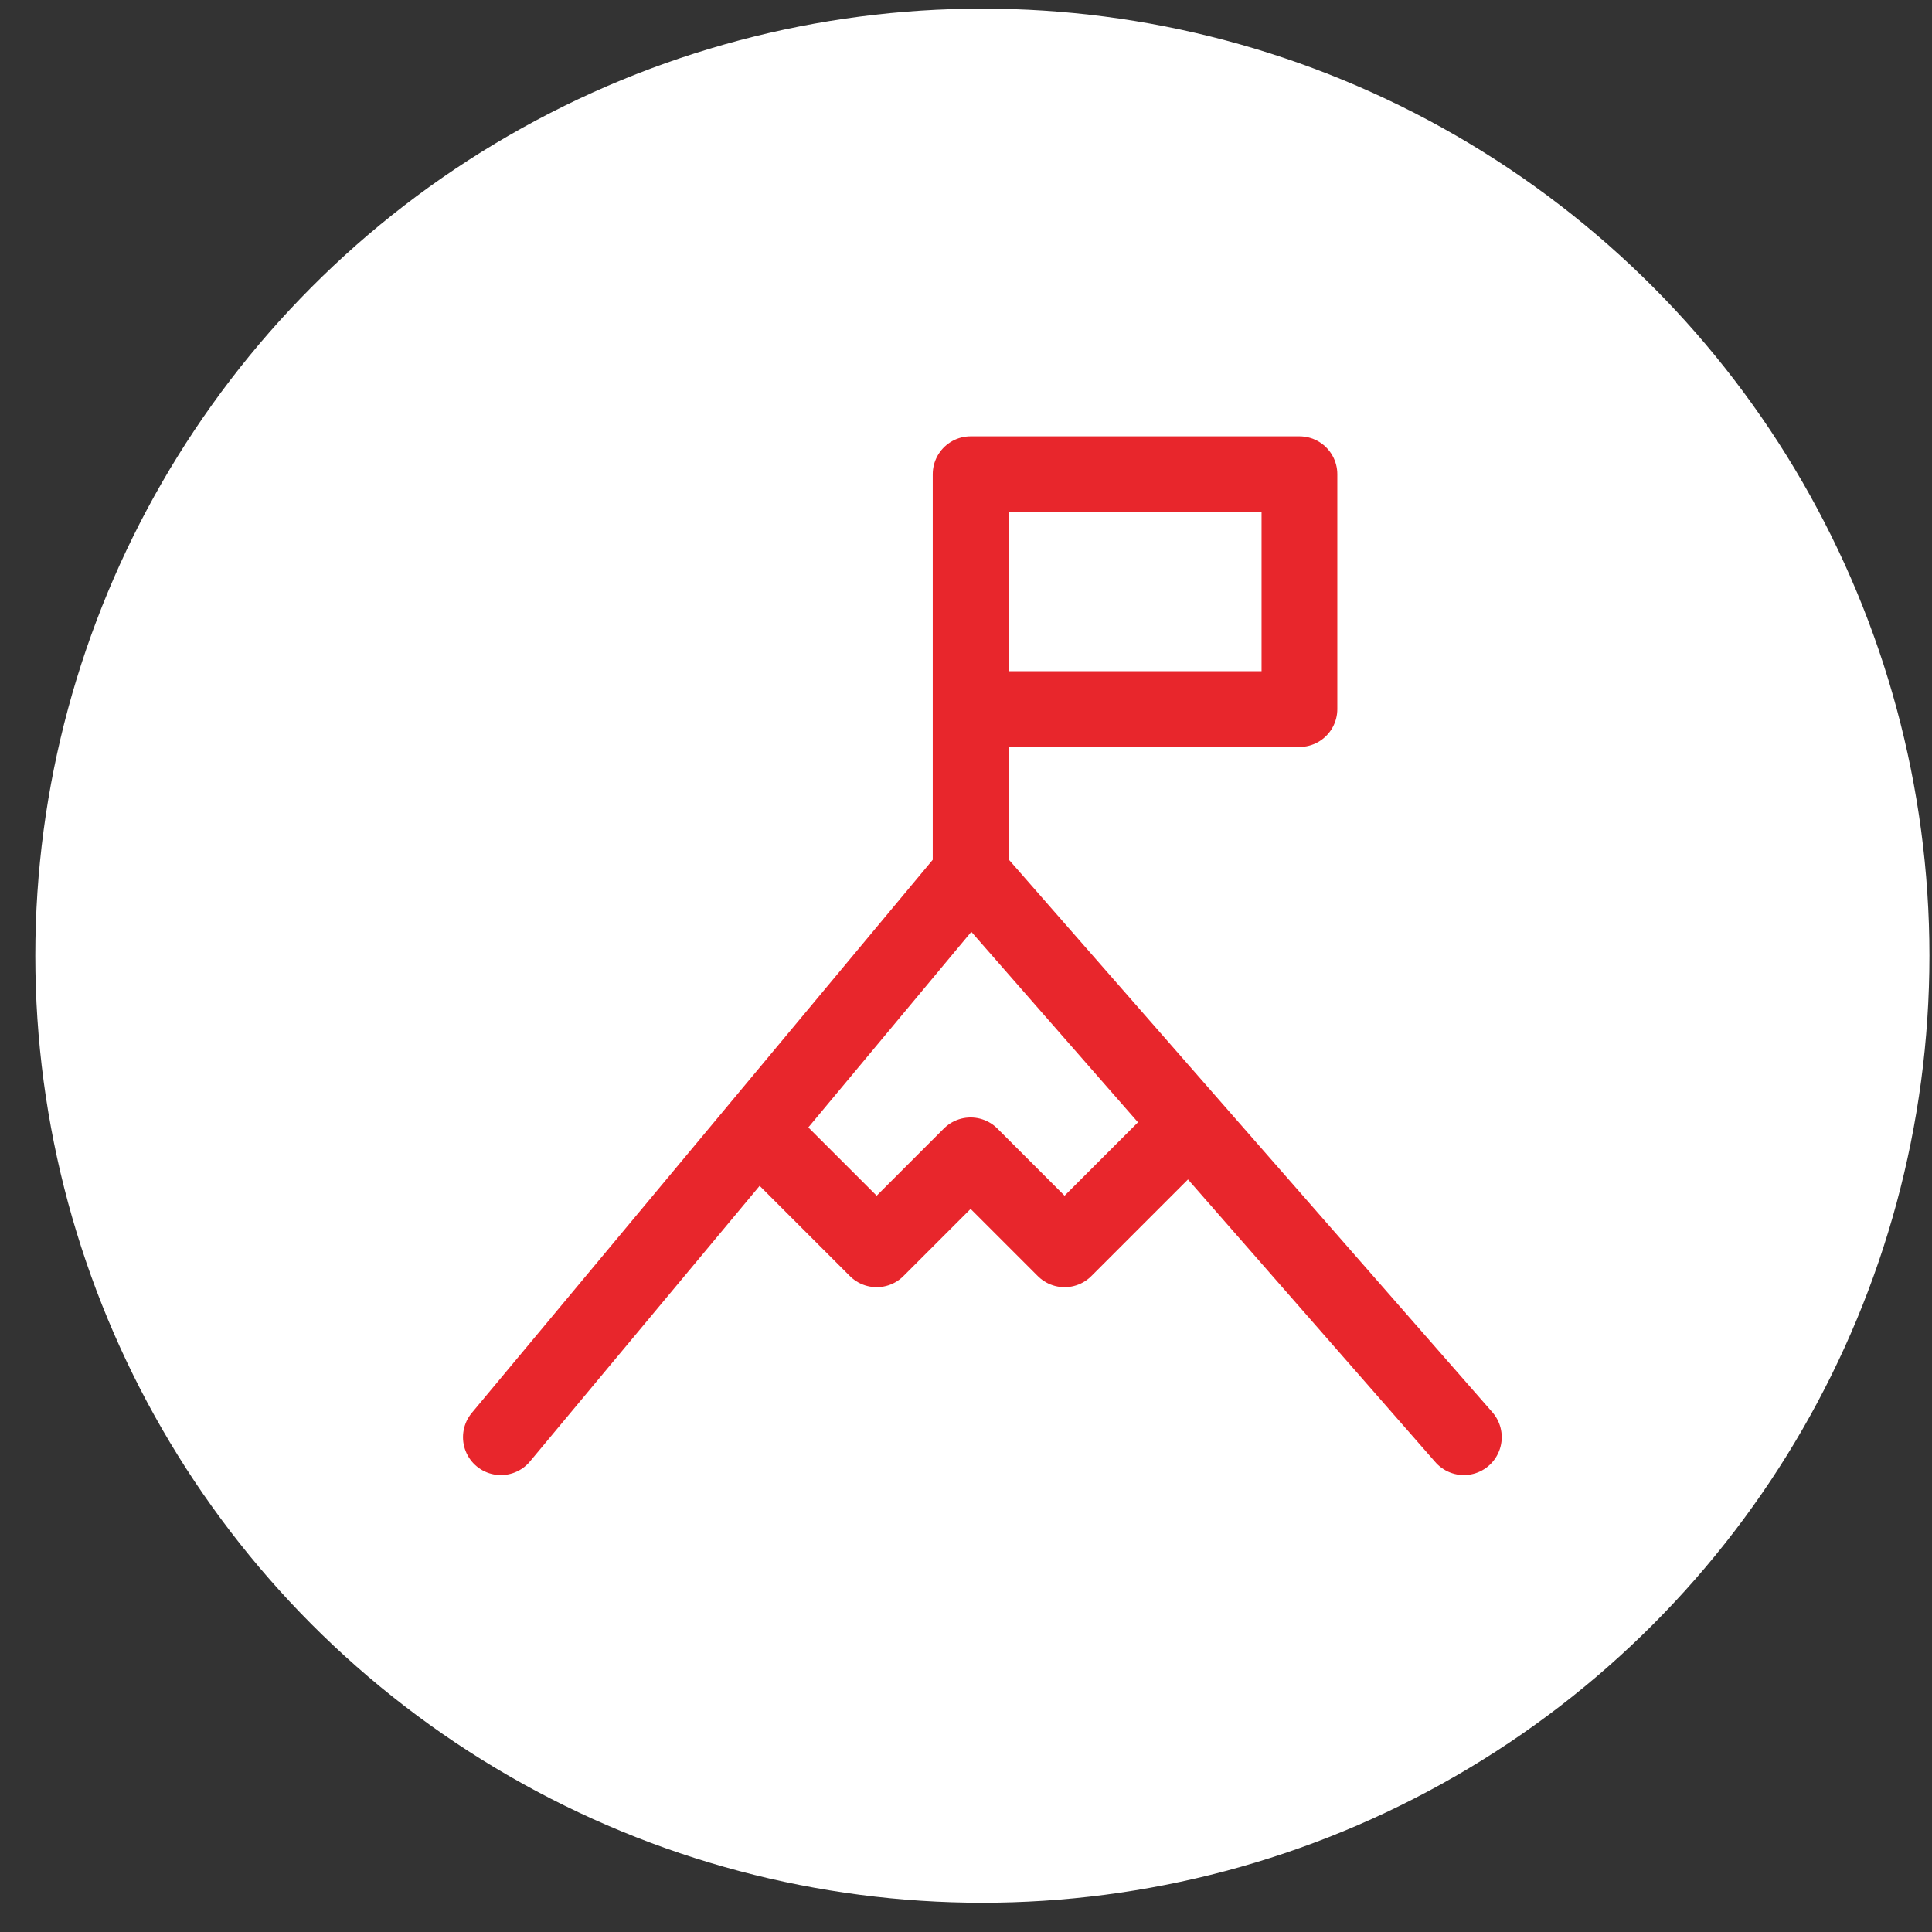
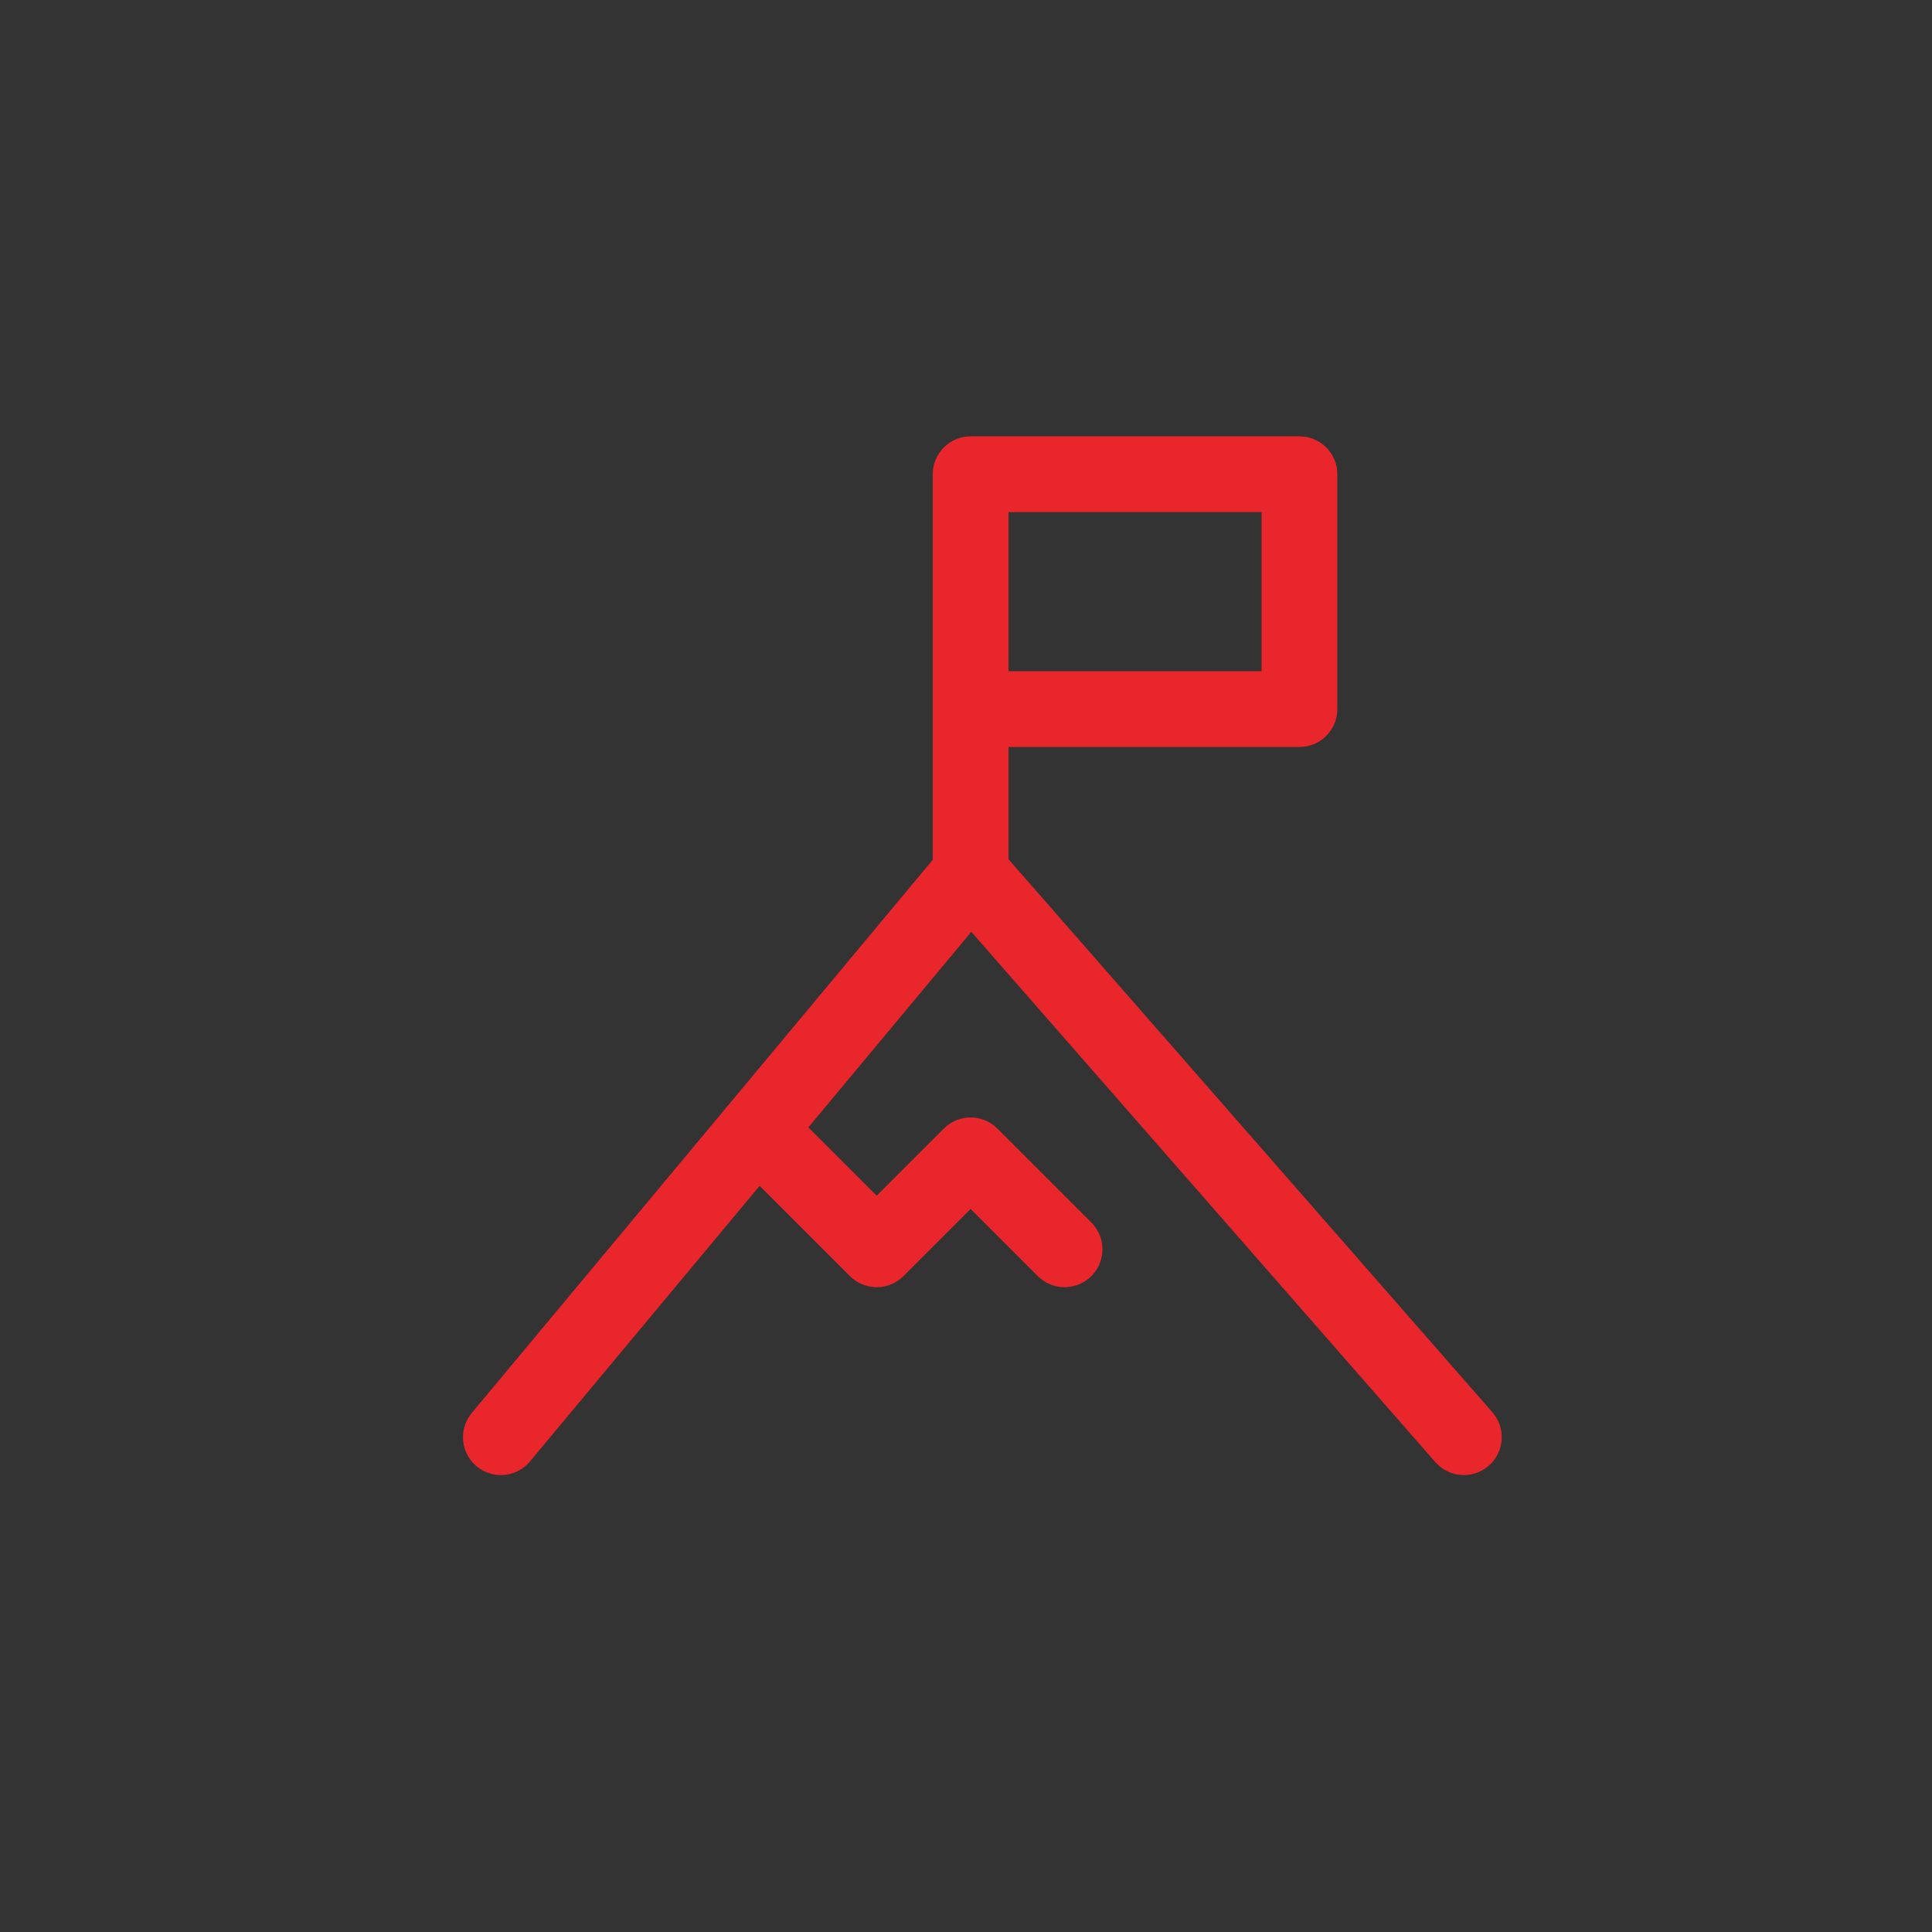
<svg xmlns="http://www.w3.org/2000/svg" width="51" height="51" viewBox="0 0 51 51" fill="none">
  <rect x="0" y="0" width="51" height="51" fill="#333333" stroke="none" />
-   <circle cx="25.932" cy="25.228" r="25" fill="white" />
-   <path d="M13.222 37.938L25.622 23.058M25.622 23.058L38.642 37.938M25.622 23.058V18.718M25.622 18.718V12.518H34.302V18.718H25.622ZM19.985 29.822L23.142 32.978L25.622 30.498L28.102 32.978L31.408 29.672" stroke="#E8262C" stroke-width="2" stroke-linecap="round" stroke-linejoin="round" />
+   <path d="M13.222 37.938L25.622 23.058M25.622 23.058L38.642 37.938M25.622 23.058V18.718M25.622 18.718V12.518H34.302V18.718H25.622ZM19.985 29.822L23.142 32.978L25.622 30.498L28.102 32.978" stroke="#E8262C" stroke-width="2" stroke-linecap="round" stroke-linejoin="round" />
</svg>